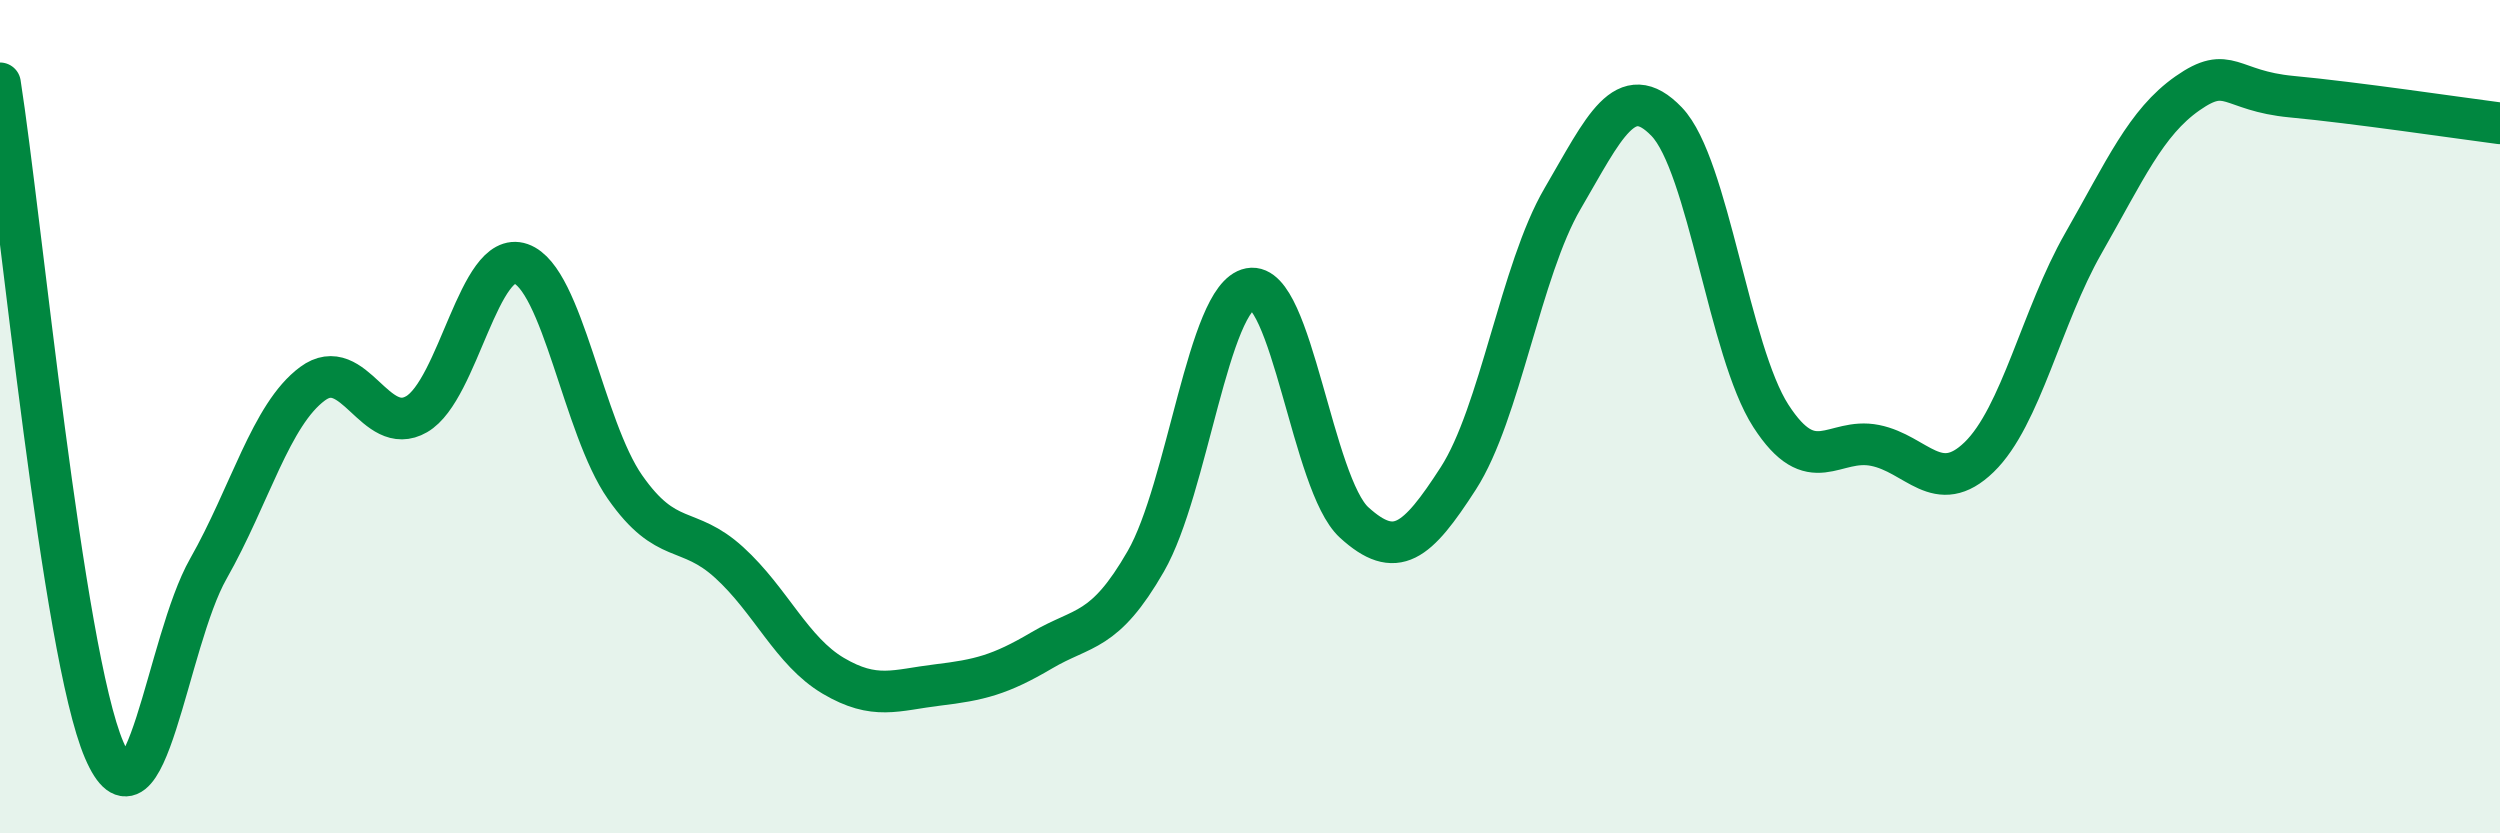
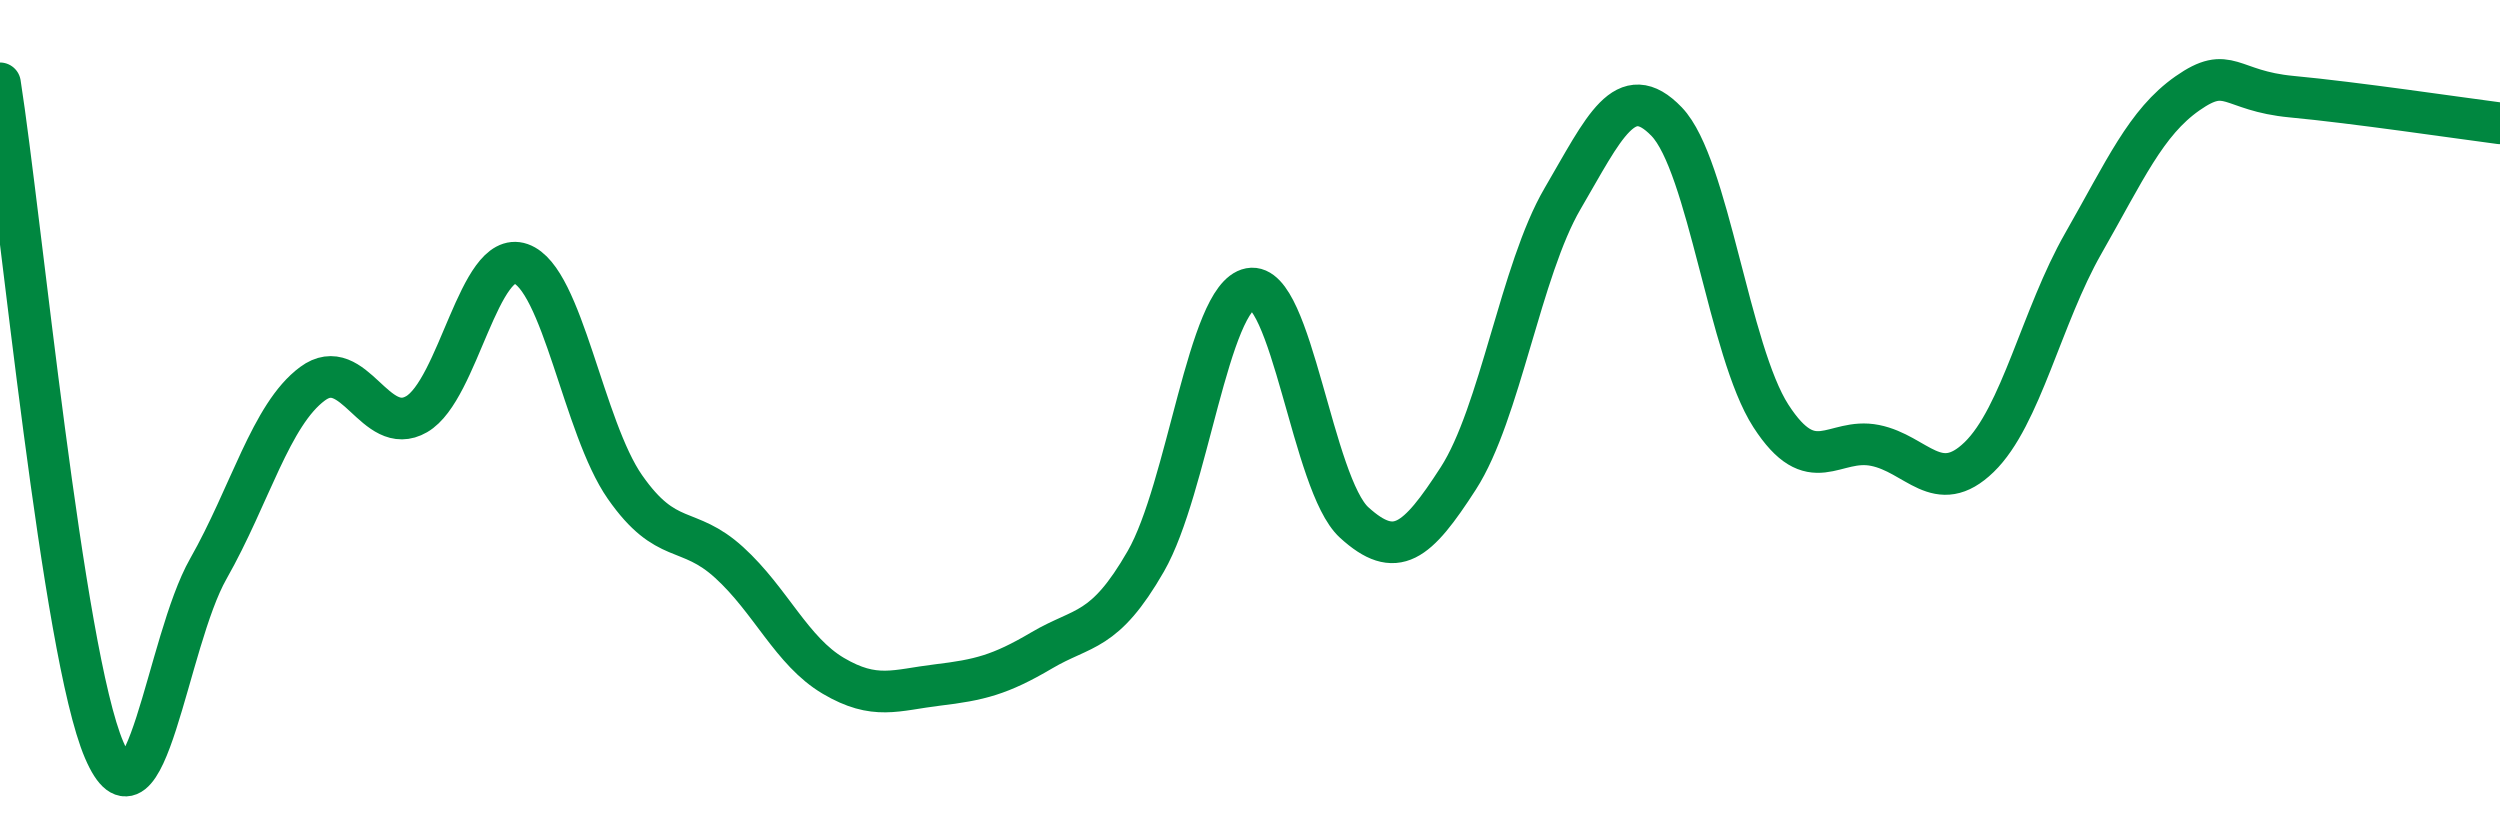
<svg xmlns="http://www.w3.org/2000/svg" width="60" height="20" viewBox="0 0 60 20">
-   <path d="M 0,2 C 0.5,5.2 1.5,15.67 2.5,18 C 3.5,20.33 4,15.41 5,13.65 C 6,11.89 6.5,9.95 7.5,9.21 C 8.5,8.47 9,10.52 10,9.94 C 11,9.36 11.5,5.98 12.5,6.33 C 13.5,6.68 14,10.26 15,11.69 C 16,13.12 16.5,12.59 17.5,13.5 C 18.5,14.41 19,15.63 20,16.22 C 21,16.81 21.5,16.56 22.5,16.44 C 23.5,16.32 24,16.2 25,15.61 C 26,15.02 26.5,15.21 27.5,13.47 C 28.5,11.73 29,7.12 30,6.93 C 31,6.74 31.5,11.63 32.5,12.54 C 33.5,13.45 34,13.03 35,11.48 C 36,9.93 36.5,6.48 37.5,4.77 C 38.5,3.06 39,1.88 40,2.92 C 41,3.96 41.5,8.43 42.5,9.98 C 43.5,11.53 44,10.49 45,10.69 C 46,10.89 46.5,11.94 47.5,10.97 C 48.5,10 49,7.59 50,5.84 C 51,4.09 51.5,2.94 52.5,2.24 C 53.5,1.54 53.5,2.18 55,2.32 C 56.5,2.46 59,2.83 60,2.96L60 20L0 20Z" fill="#008740" opacity="0.1" stroke-linecap="round" stroke-linejoin="round" />
  <path d="M 0,2 C 0.5,5.2 1.5,15.67 2.5,18 C 3.5,20.33 4,15.41 5,13.65 C 6,11.89 6.5,9.95 7.5,9.21 C 8.5,8.47 9,10.52 10,9.94 C 11,9.36 11.5,5.98 12.5,6.33 C 13.5,6.68 14,10.26 15,11.69 C 16,13.12 16.5,12.59 17.5,13.5 C 18.5,14.41 19,15.63 20,16.22 C 21,16.81 21.5,16.56 22.5,16.44 C 23.5,16.32 24,16.2 25,15.61 C 26,15.02 26.5,15.21 27.5,13.47 C 28.5,11.73 29,7.12 30,6.93 C 31,6.74 31.5,11.63 32.5,12.54 C 33.5,13.45 34,13.03 35,11.48 C 36,9.93 36.5,6.48 37.5,4.77 C 38.5,3.06 39,1.88 40,2.92 C 41,3.96 41.5,8.43 42.5,9.98 C 43.5,11.53 44,10.49 45,10.69 C 46,10.89 46.5,11.94 47.5,10.97 C 48.5,10 49,7.59 50,5.84 C 51,4.09 51.5,2.94 52.5,2.24 C 53.5,1.54 53.5,2.18 55,2.32 C 56.5,2.46 59,2.83 60,2.96" stroke="#008740" stroke-width="1" fill="none" stroke-linecap="round" stroke-linejoin="round" />
</svg>